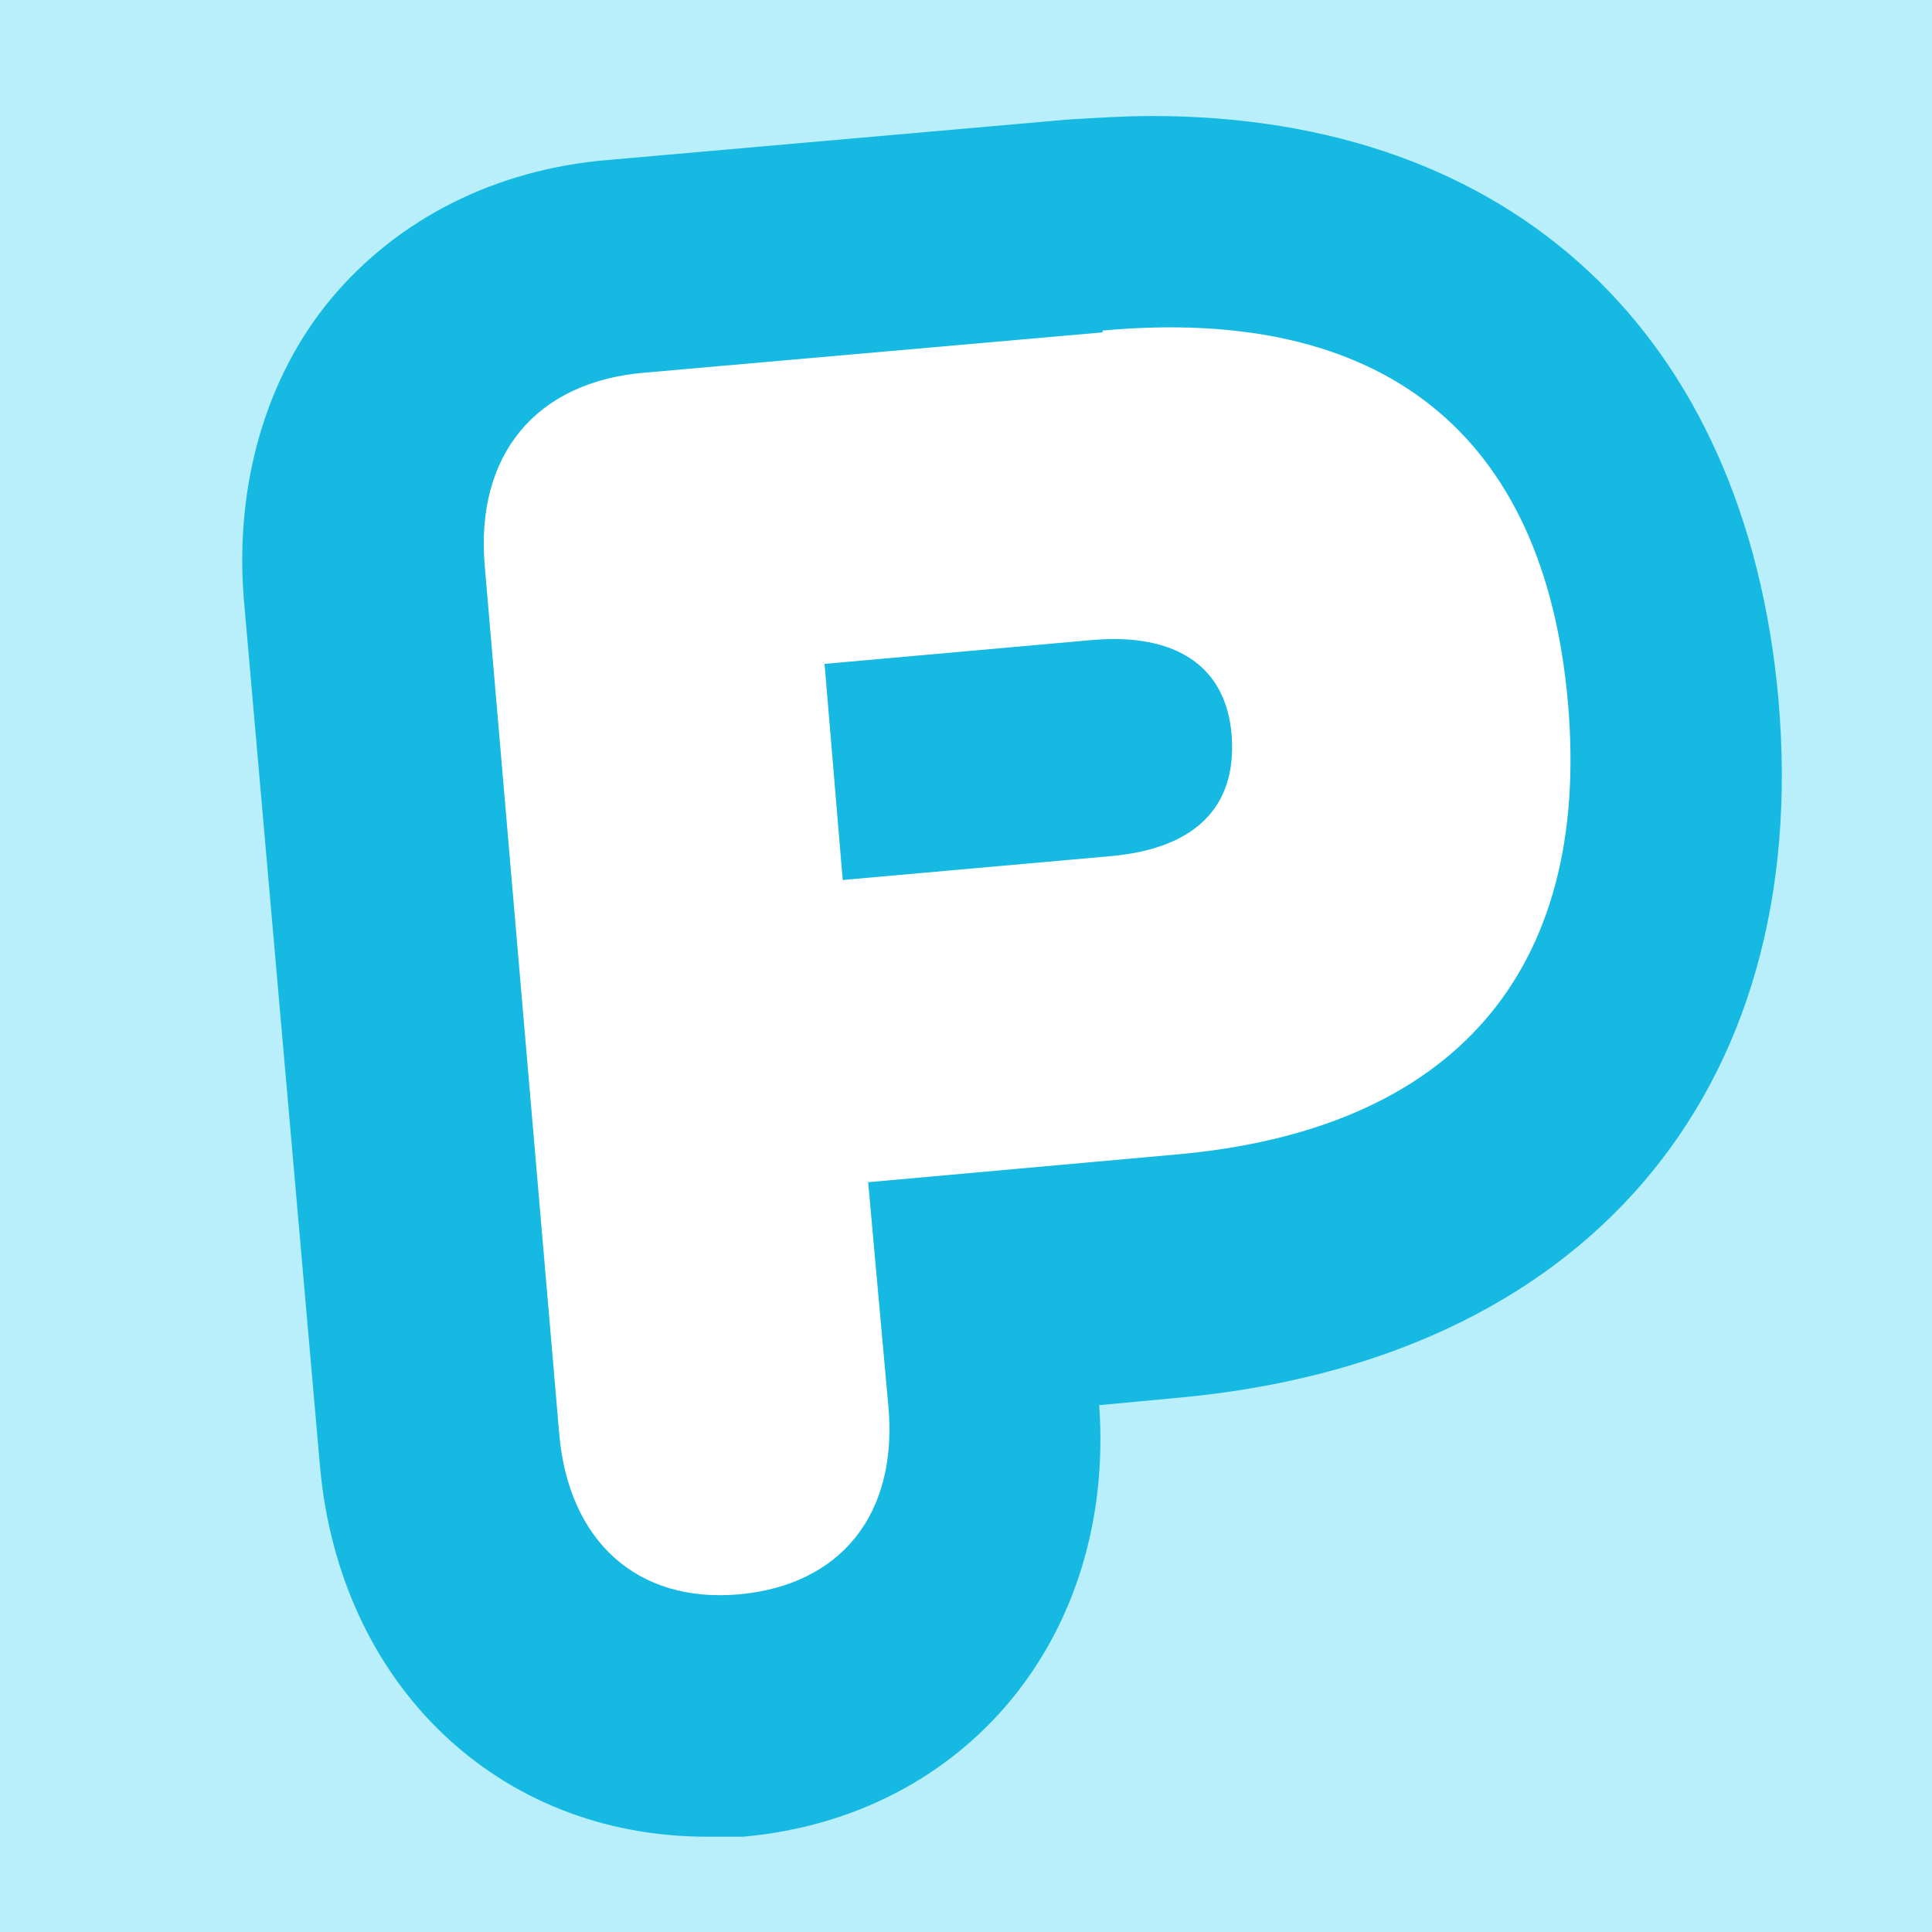
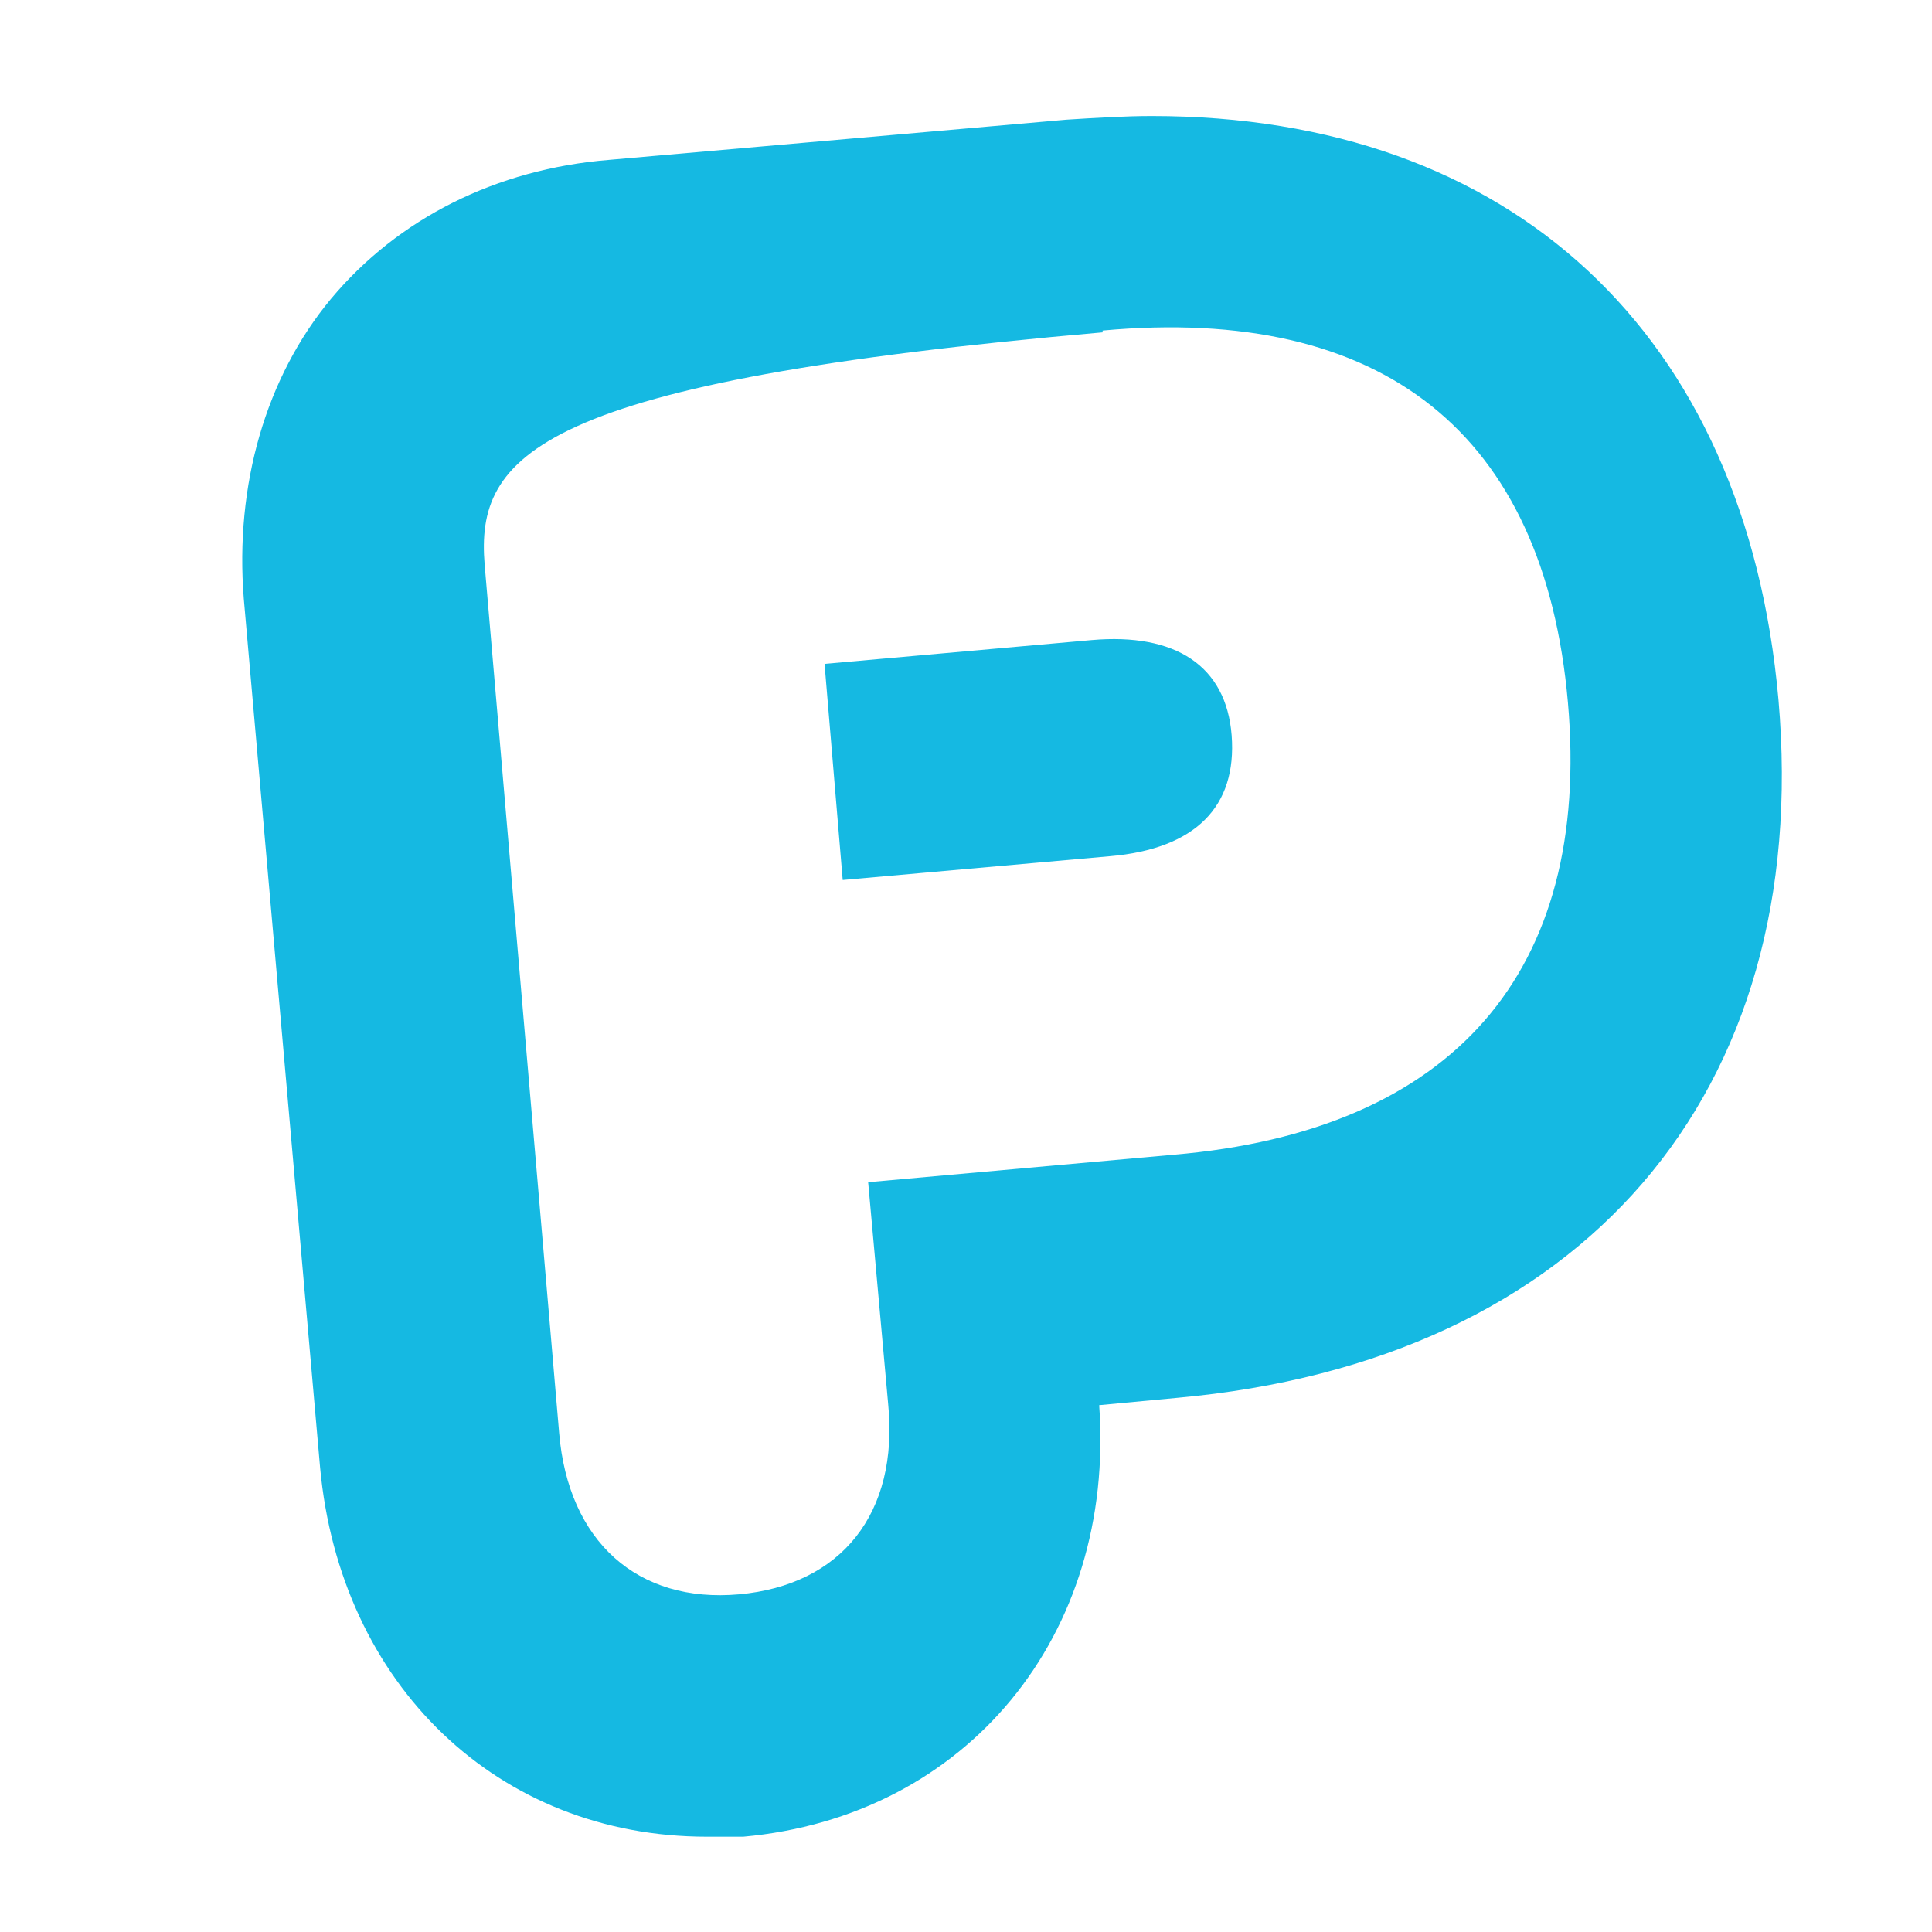
<svg xmlns="http://www.w3.org/2000/svg" fill="none" viewBox="0 0 64 64" height="64" width="64">
-   <rect fill="#B8EFFB" height="64" width="64" />
  <path fill="#15B9E2" d="M23.418 60.843C16.499 60.843 11.265 55.816 10.603 48.607L8.076 19.835C7.776 16.079 8.798 12.505 10.964 9.9C13.19 7.235 16.439 5.6 20.169 5.297L35.329 3.964C36.292 3.904 37.255 3.843 38.157 3.843C50.069 3.843 57.83 11.051 58.913 23.166C60.056 36.25 52.415 45.094 38.999 46.305L36.412 46.548C36.954 54.18 32.02 60.177 24.621 60.843C24.2 60.843 23.718 60.843 23.297 60.843H23.418Z" />
-   <path fill="white" d="M36.526 11.01L21.353 12.345C17.741 12.648 15.754 15.075 16.055 18.716L18.523 47.474C18.824 51.054 21.112 53.117 24.484 52.814C27.856 52.51 29.782 50.144 29.421 46.504L28.759 39.162L38.874 38.252C48.146 37.464 52.722 32.185 51.939 23.266C51.156 14.347 45.798 10.1 36.526 10.95V11.01ZM36.766 28.363L27.916 29.151L27.314 21.992L36.164 21.203C38.934 20.96 40.62 22.053 40.8 24.358C40.981 26.724 39.596 28.12 36.766 28.363Z" />
+   <path fill="white" d="M36.526 11.01C17.741 12.648 15.754 15.075 16.055 18.716L18.523 47.474C18.824 51.054 21.112 53.117 24.484 52.814C27.856 52.51 29.782 50.144 29.421 46.504L28.759 39.162L38.874 38.252C48.146 37.464 52.722 32.185 51.939 23.266C51.156 14.347 45.798 10.1 36.526 10.95V11.01ZM36.766 28.363L27.916 29.151L27.314 21.992L36.164 21.203C38.934 20.96 40.62 22.053 40.8 24.358C40.981 26.724 39.596 28.12 36.766 28.363Z" />
</svg>